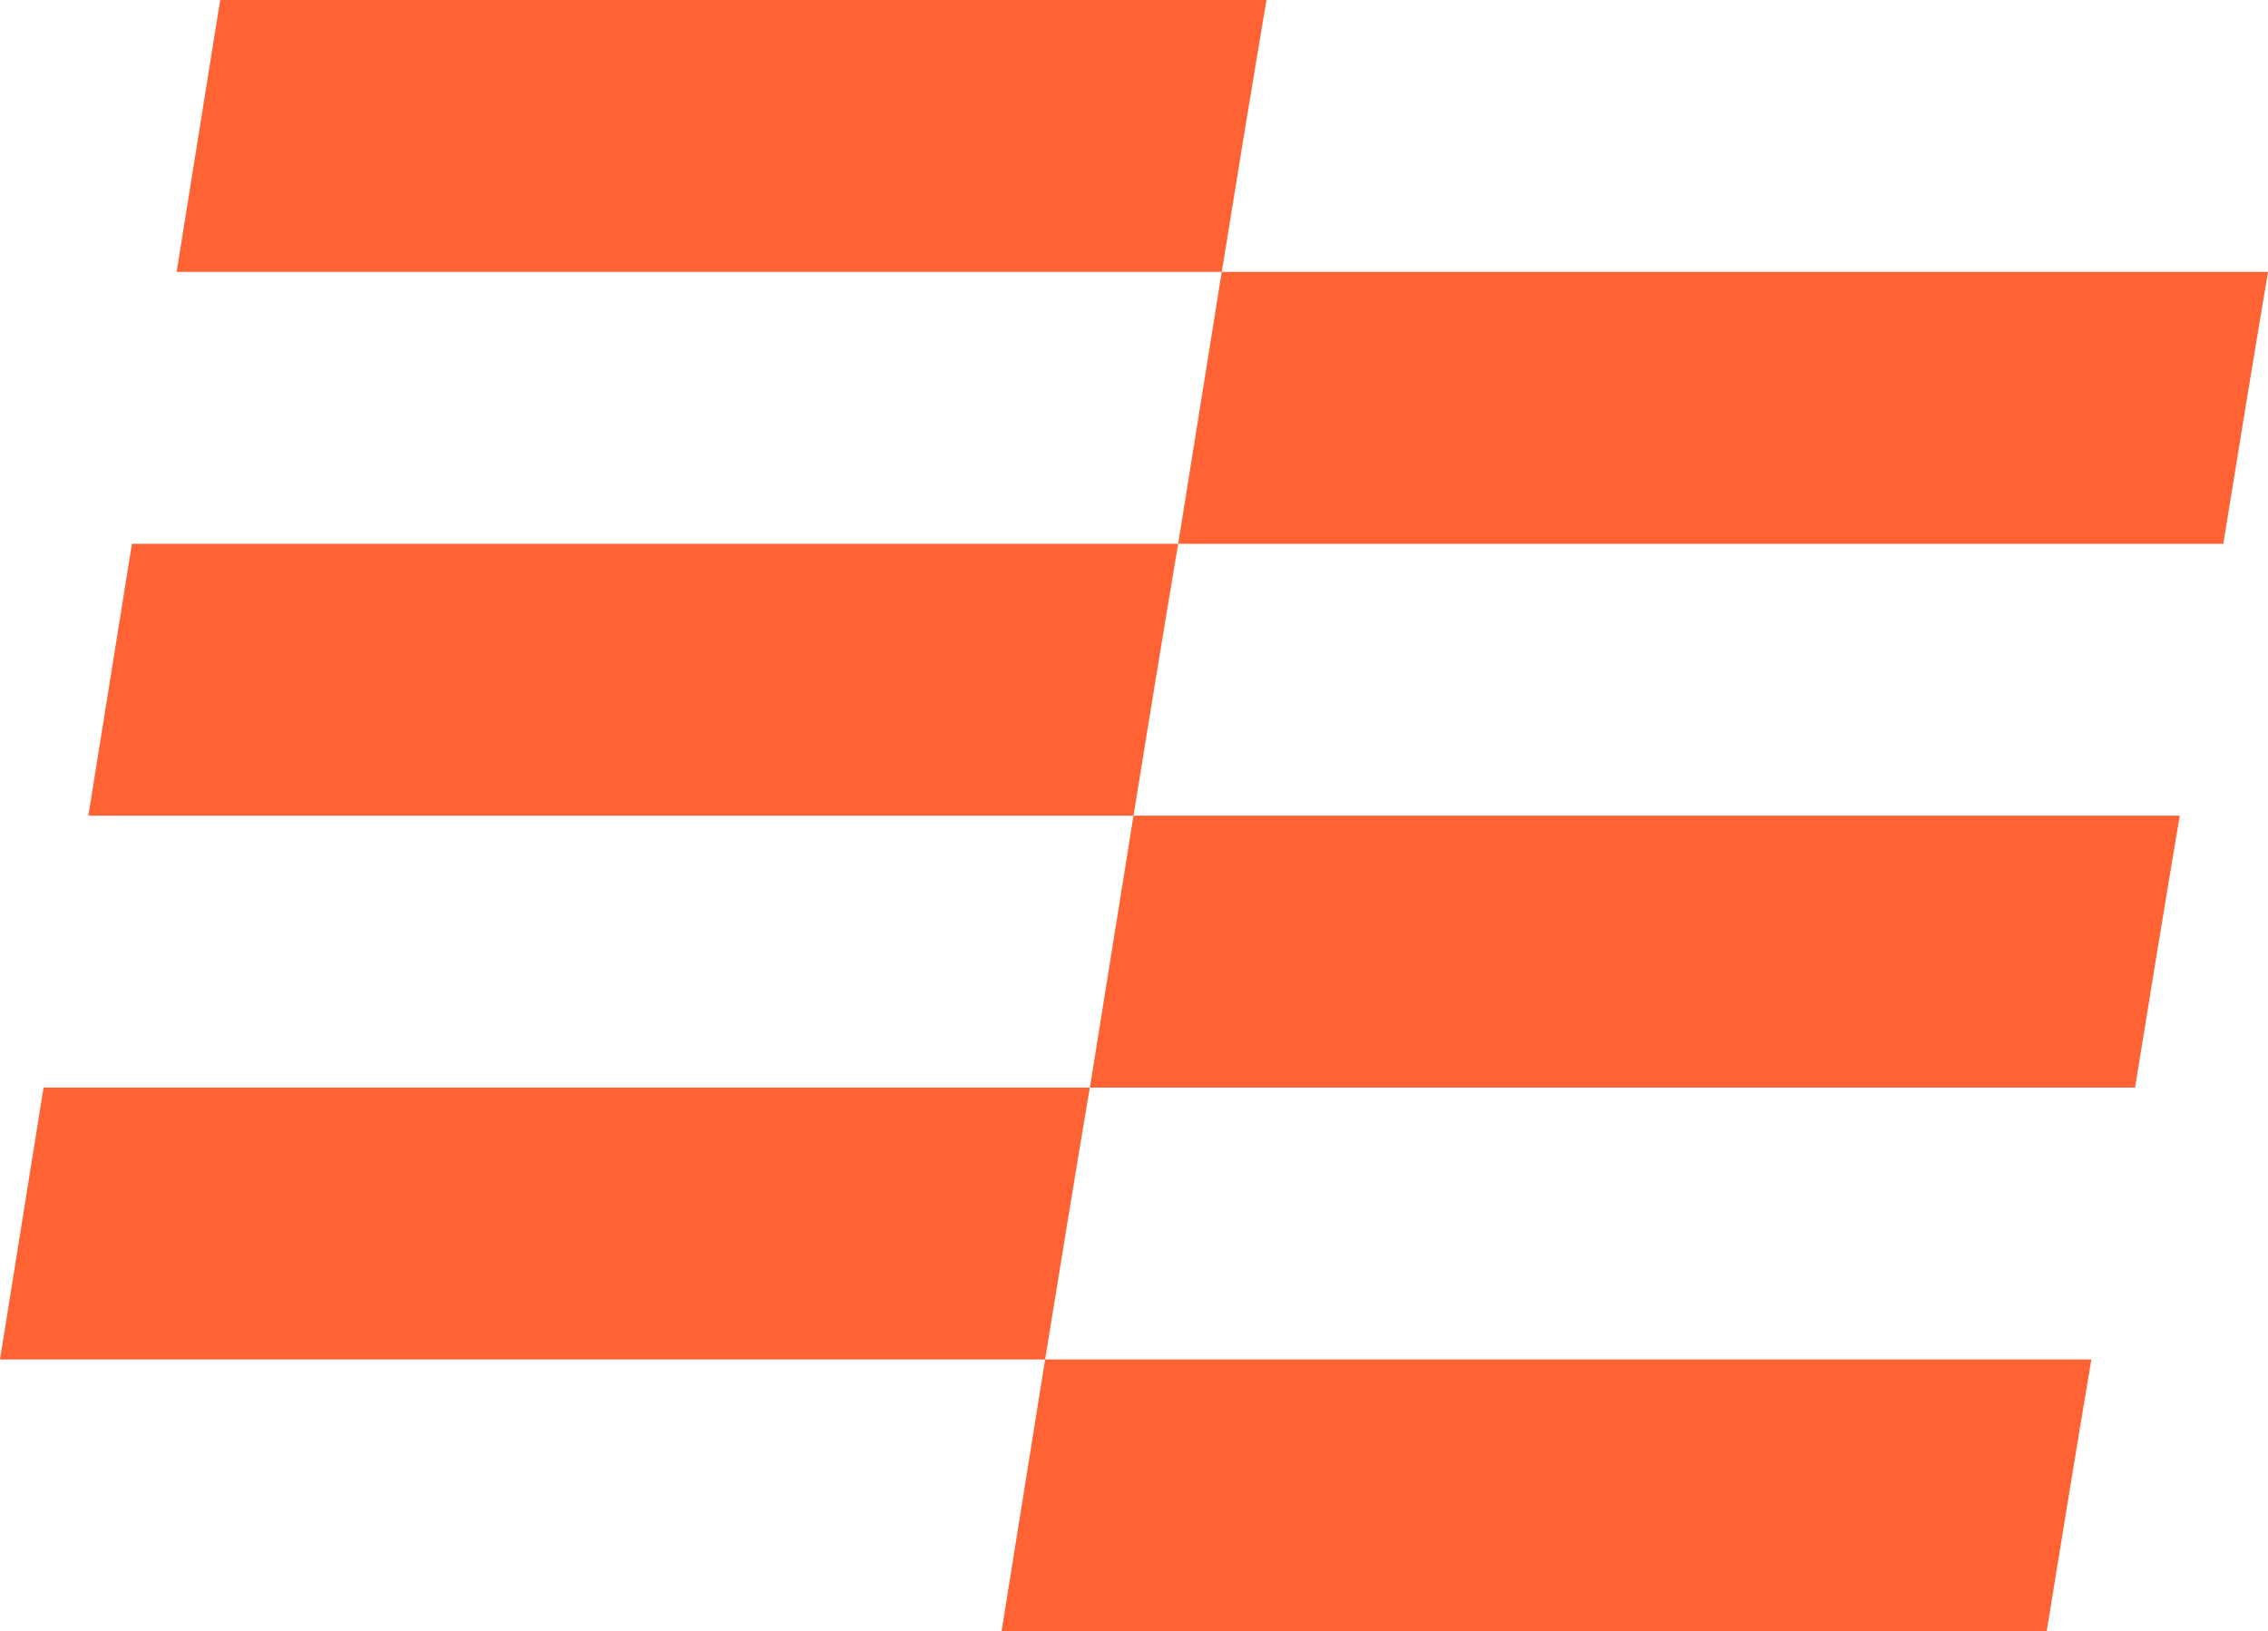
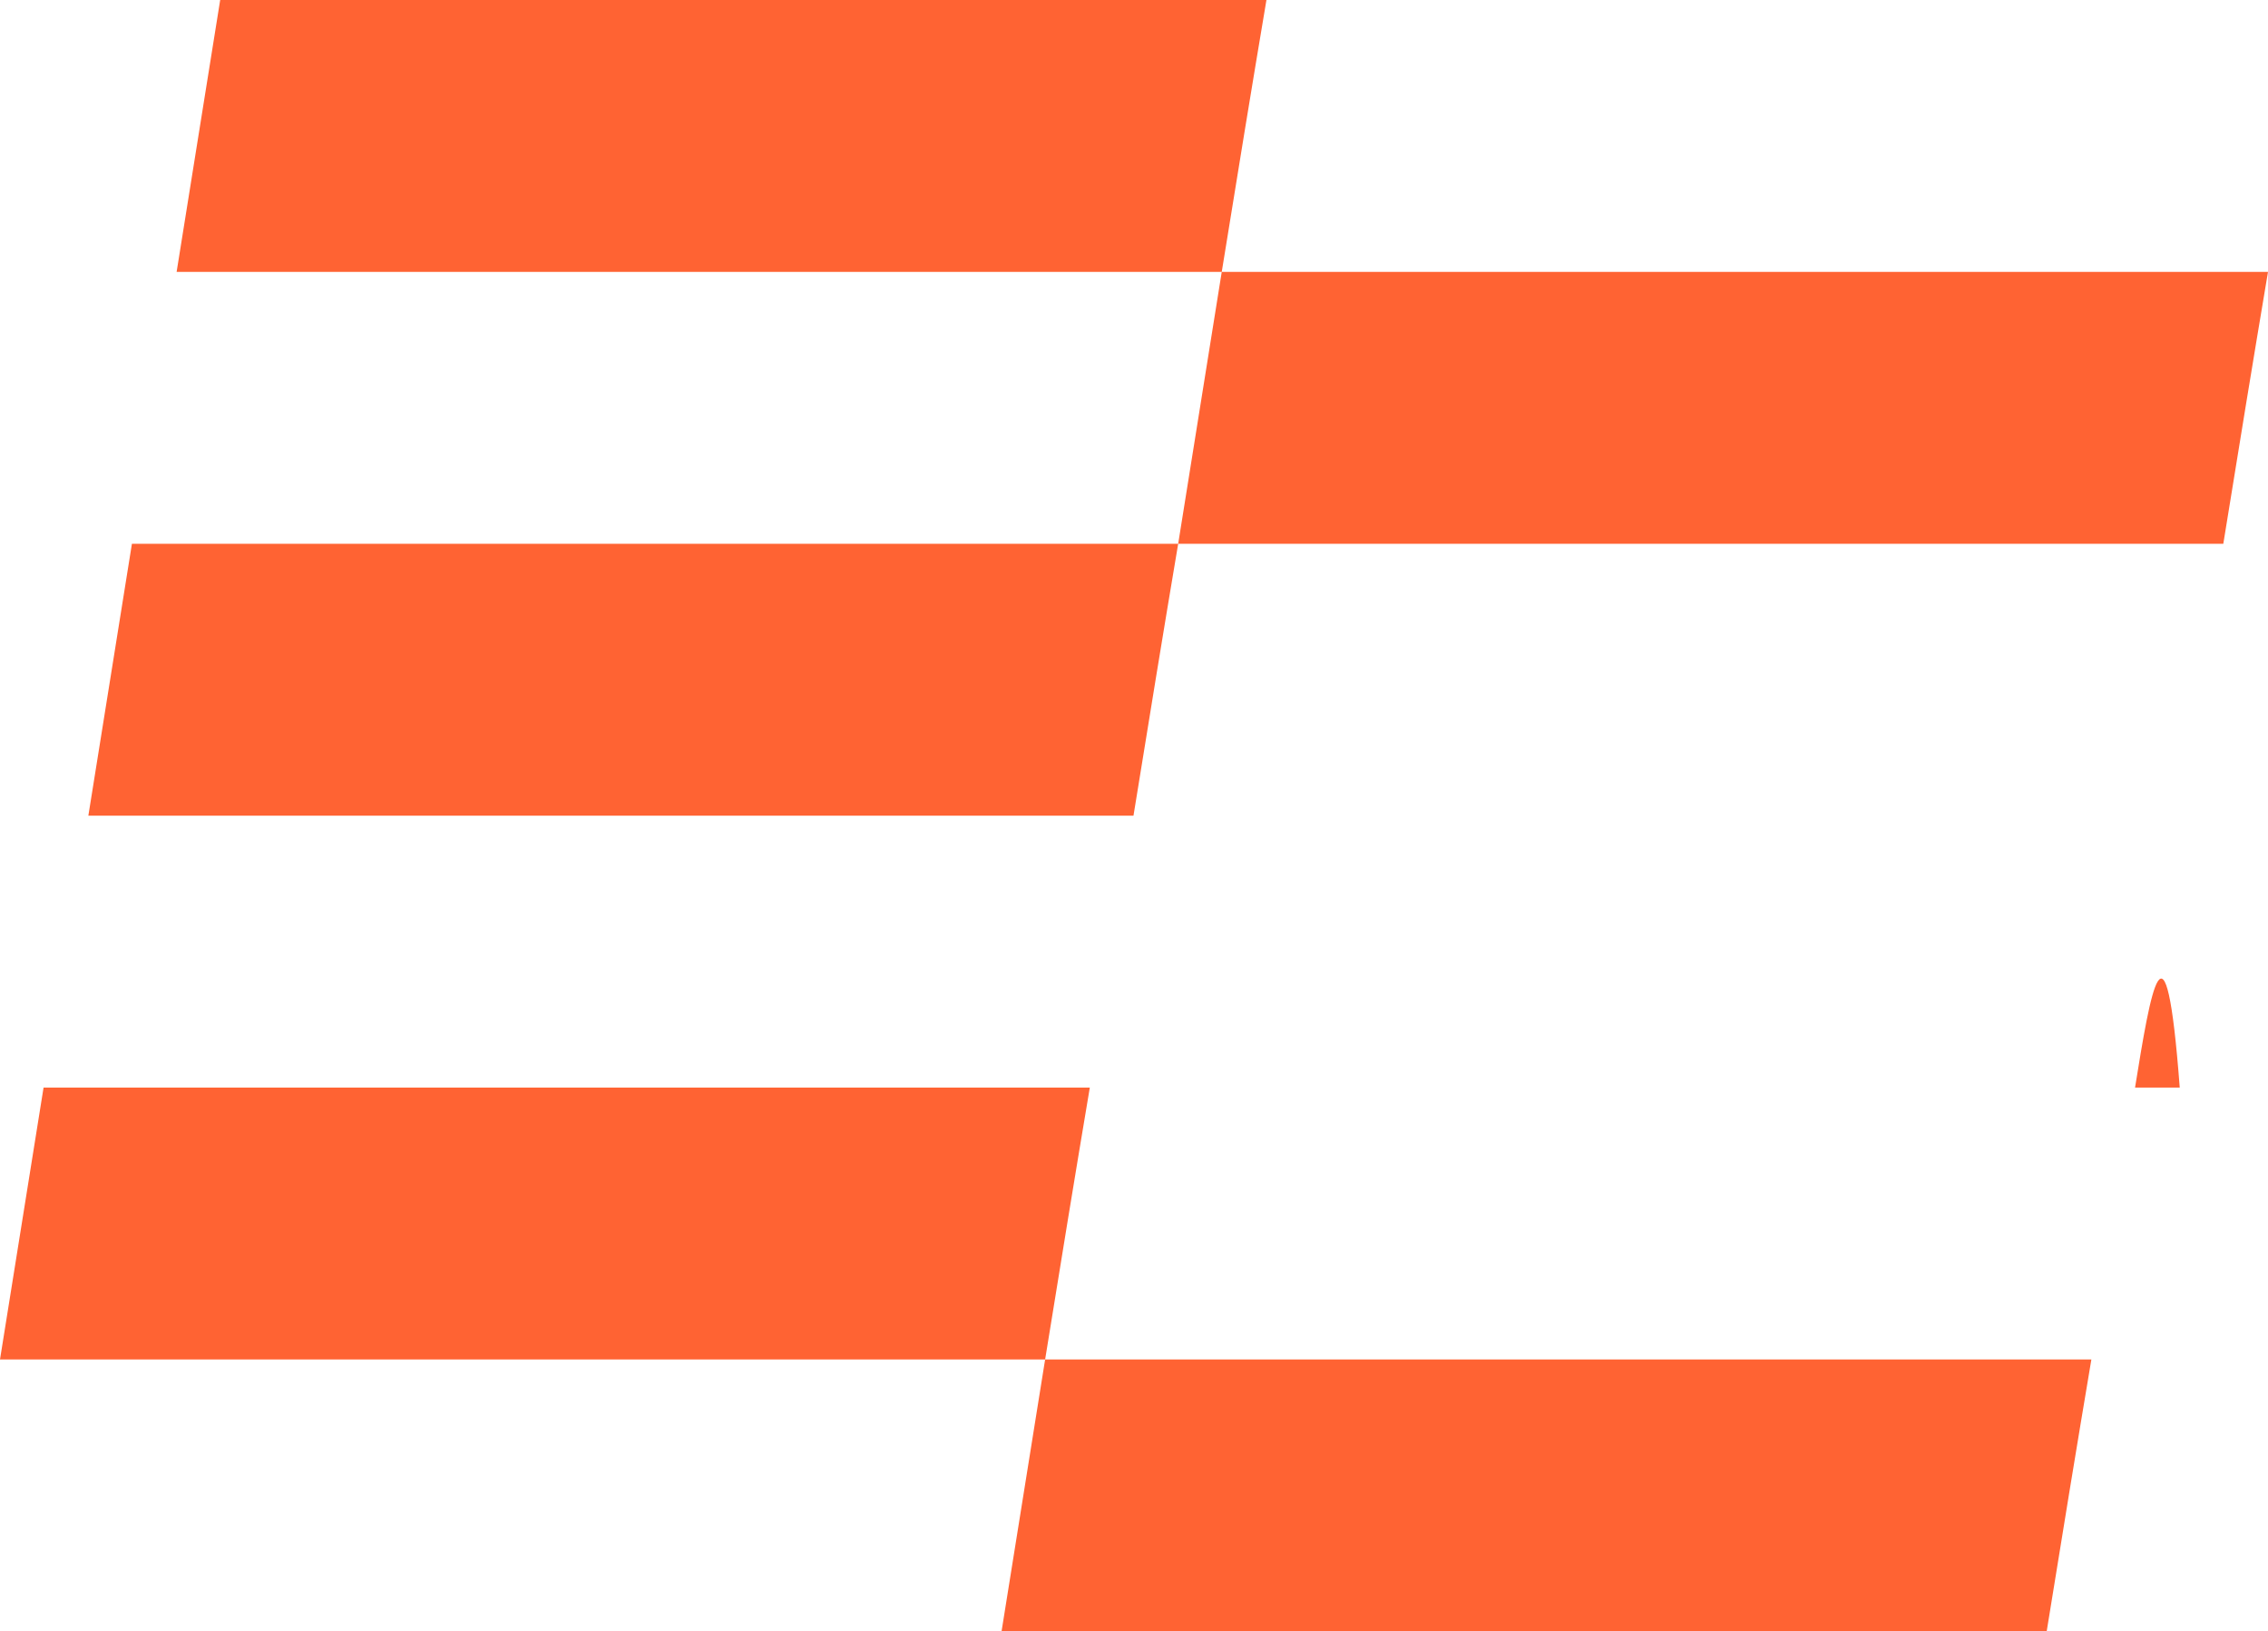
<svg xmlns="http://www.w3.org/2000/svg" fill="none" height="100%" overflow="visible" preserveAspectRatio="none" style="display: block;" viewBox="0 0 734 528" width="100%">
-   <path d="M381.298 176L395.398 88H734C729.401 115.3 724.559 144.925 719.536 176H381.298ZM28.595 264L42.696 176H381.298C376.698 203.3 371.857 232.925 366.834 264H28.595ZM57.16 88L71.261 0H409.862C405.263 27.3 400.421 56.925 395.398 88H57.16ZM324.138 528L338.239 440H676.84C672.241 467.3 667.399 496.925 662.376 528H324.138ZM352.733 352L366.834 264H705.435C700.836 291.3 695.994 320.925 690.971 352H352.733ZM0 440L14.101 352H352.702C348.103 379.3 343.262 408.925 338.239 440H0Z" fill="#FF6333" id="Vector" />
+   <path d="M381.298 176L395.398 88H734C729.401 115.3 724.559 144.925 719.536 176H381.298ZM28.595 264L42.696 176H381.298C376.698 203.3 371.857 232.925 366.834 264H28.595ZM57.16 88L71.261 0H409.862C405.263 27.3 400.421 56.925 395.398 88H57.16ZM324.138 528L338.239 440H676.84C672.241 467.3 667.399 496.925 662.376 528H324.138ZM352.733 352H705.435C700.836 291.3 695.994 320.925 690.971 352H352.733ZM0 440L14.101 352H352.702C348.103 379.3 343.262 408.925 338.239 440H0Z" fill="#FF6333" id="Vector" />
</svg>